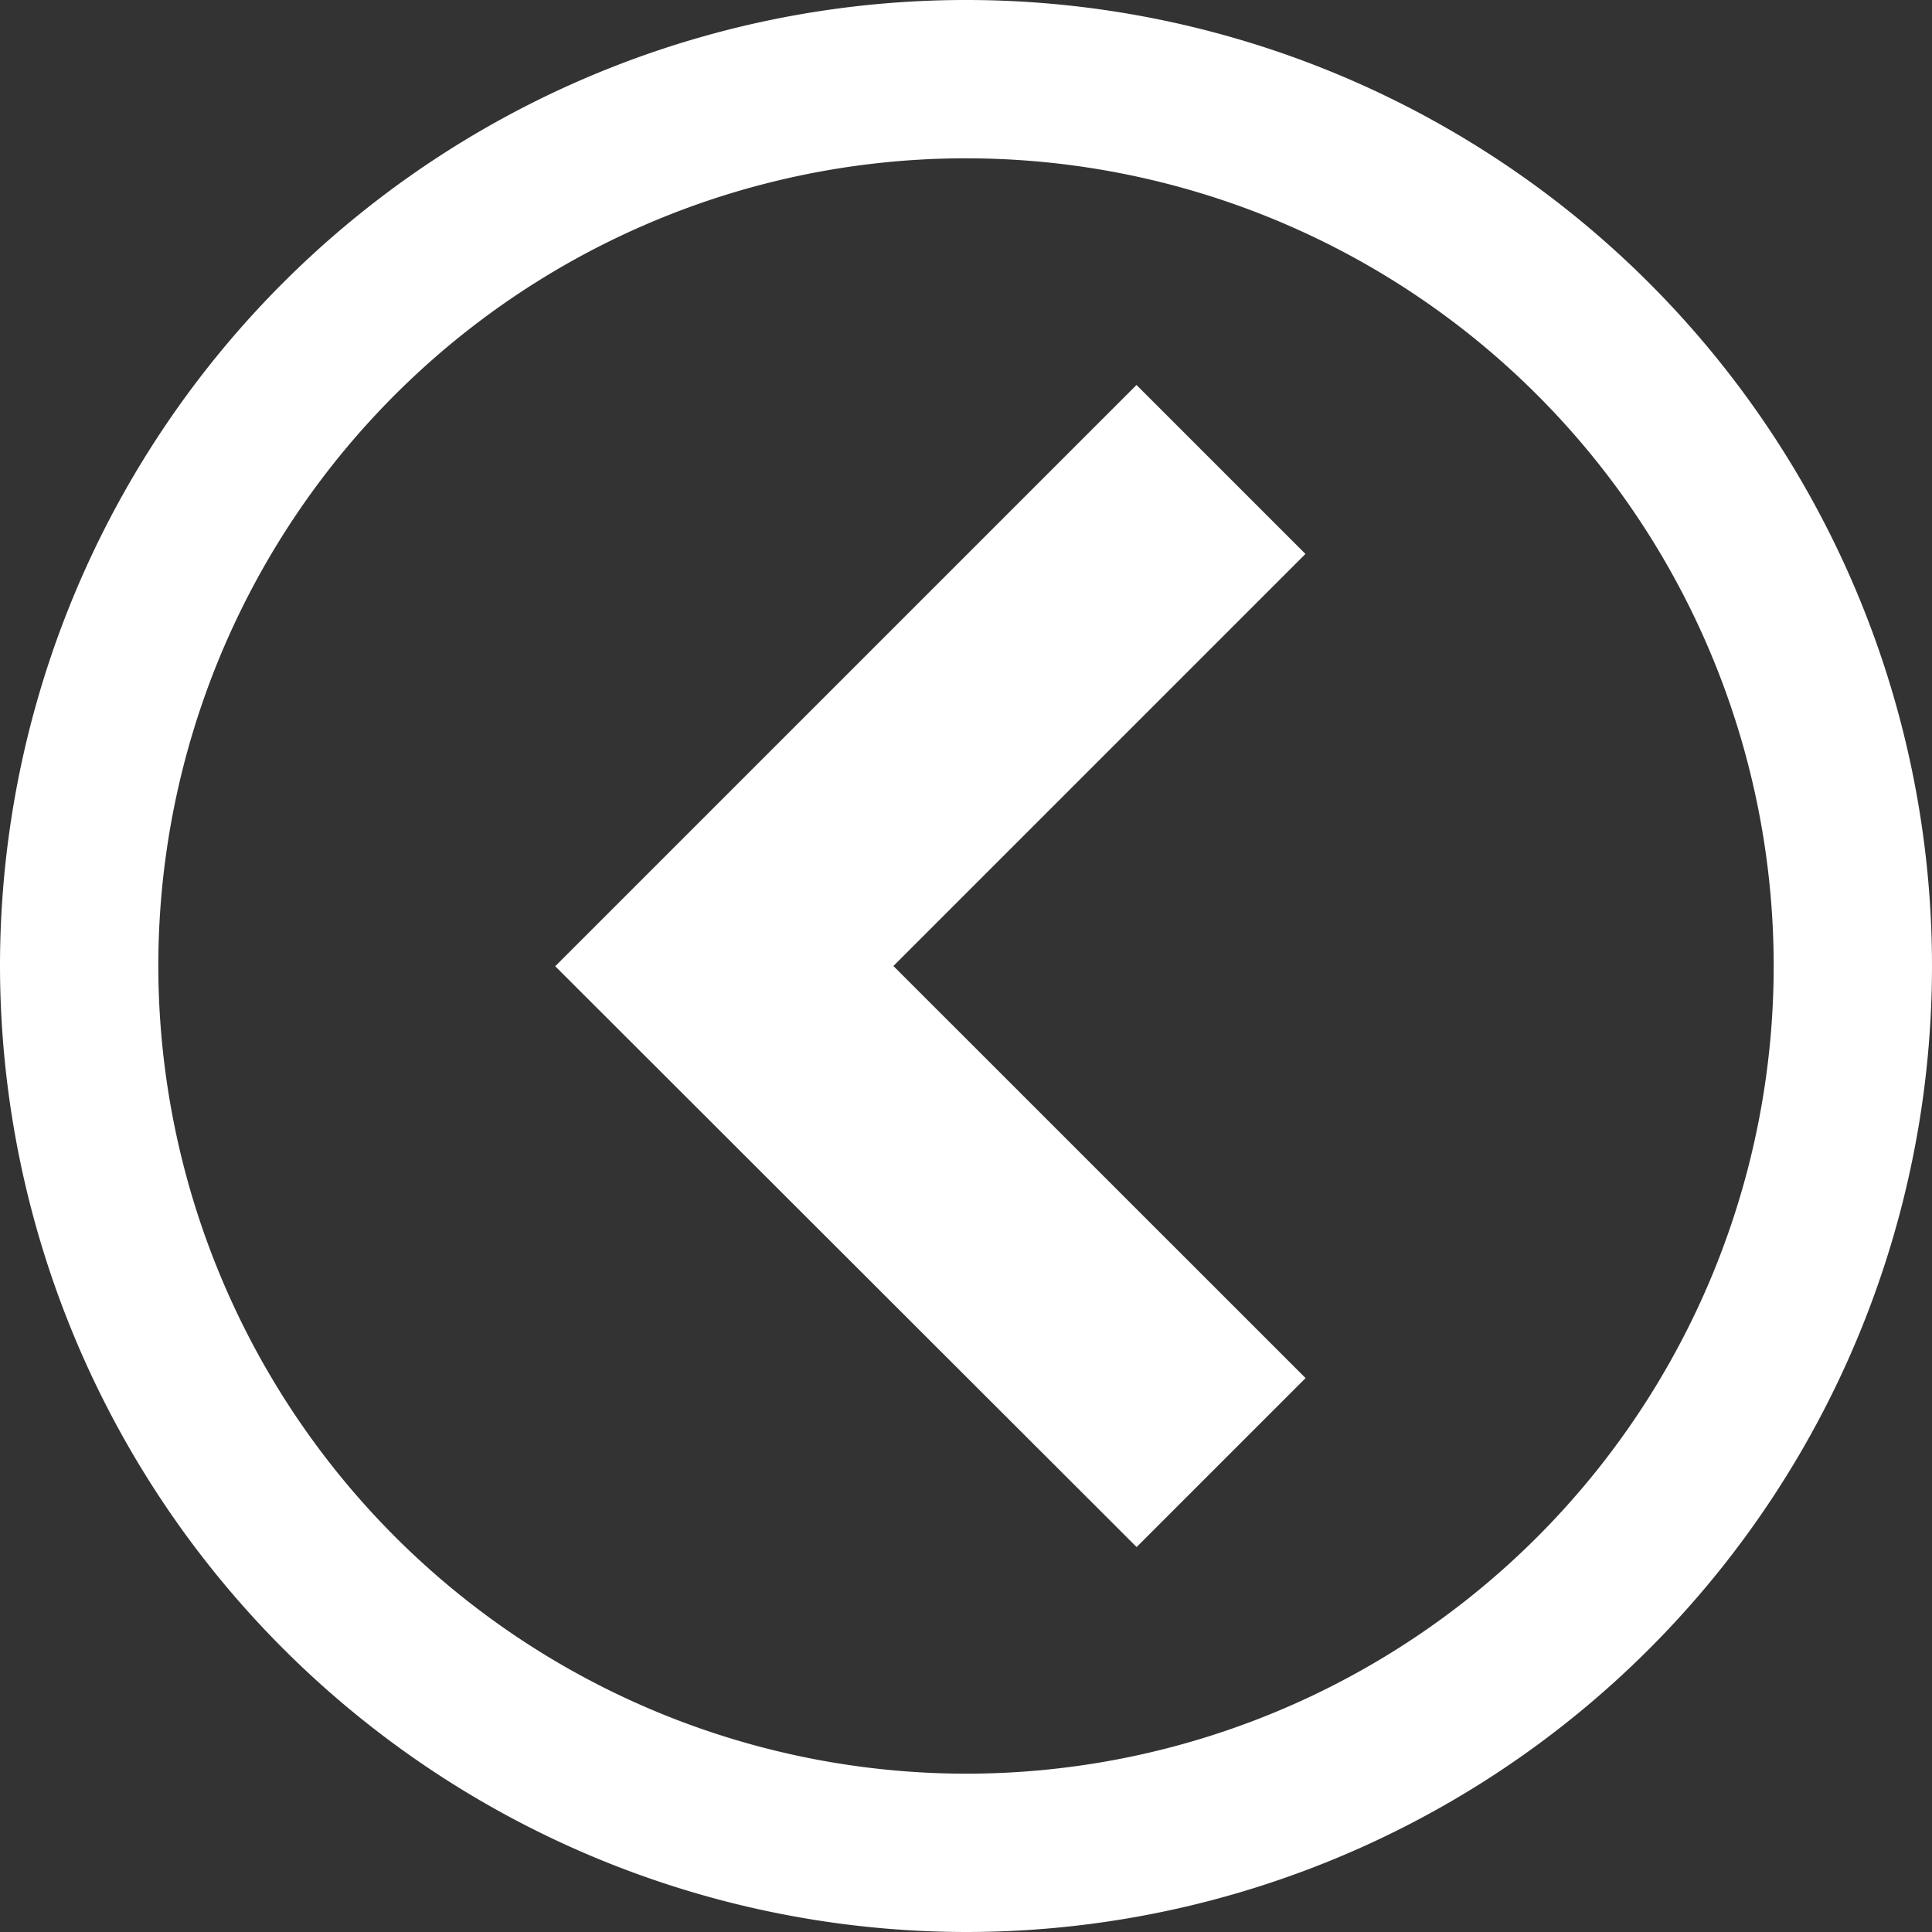
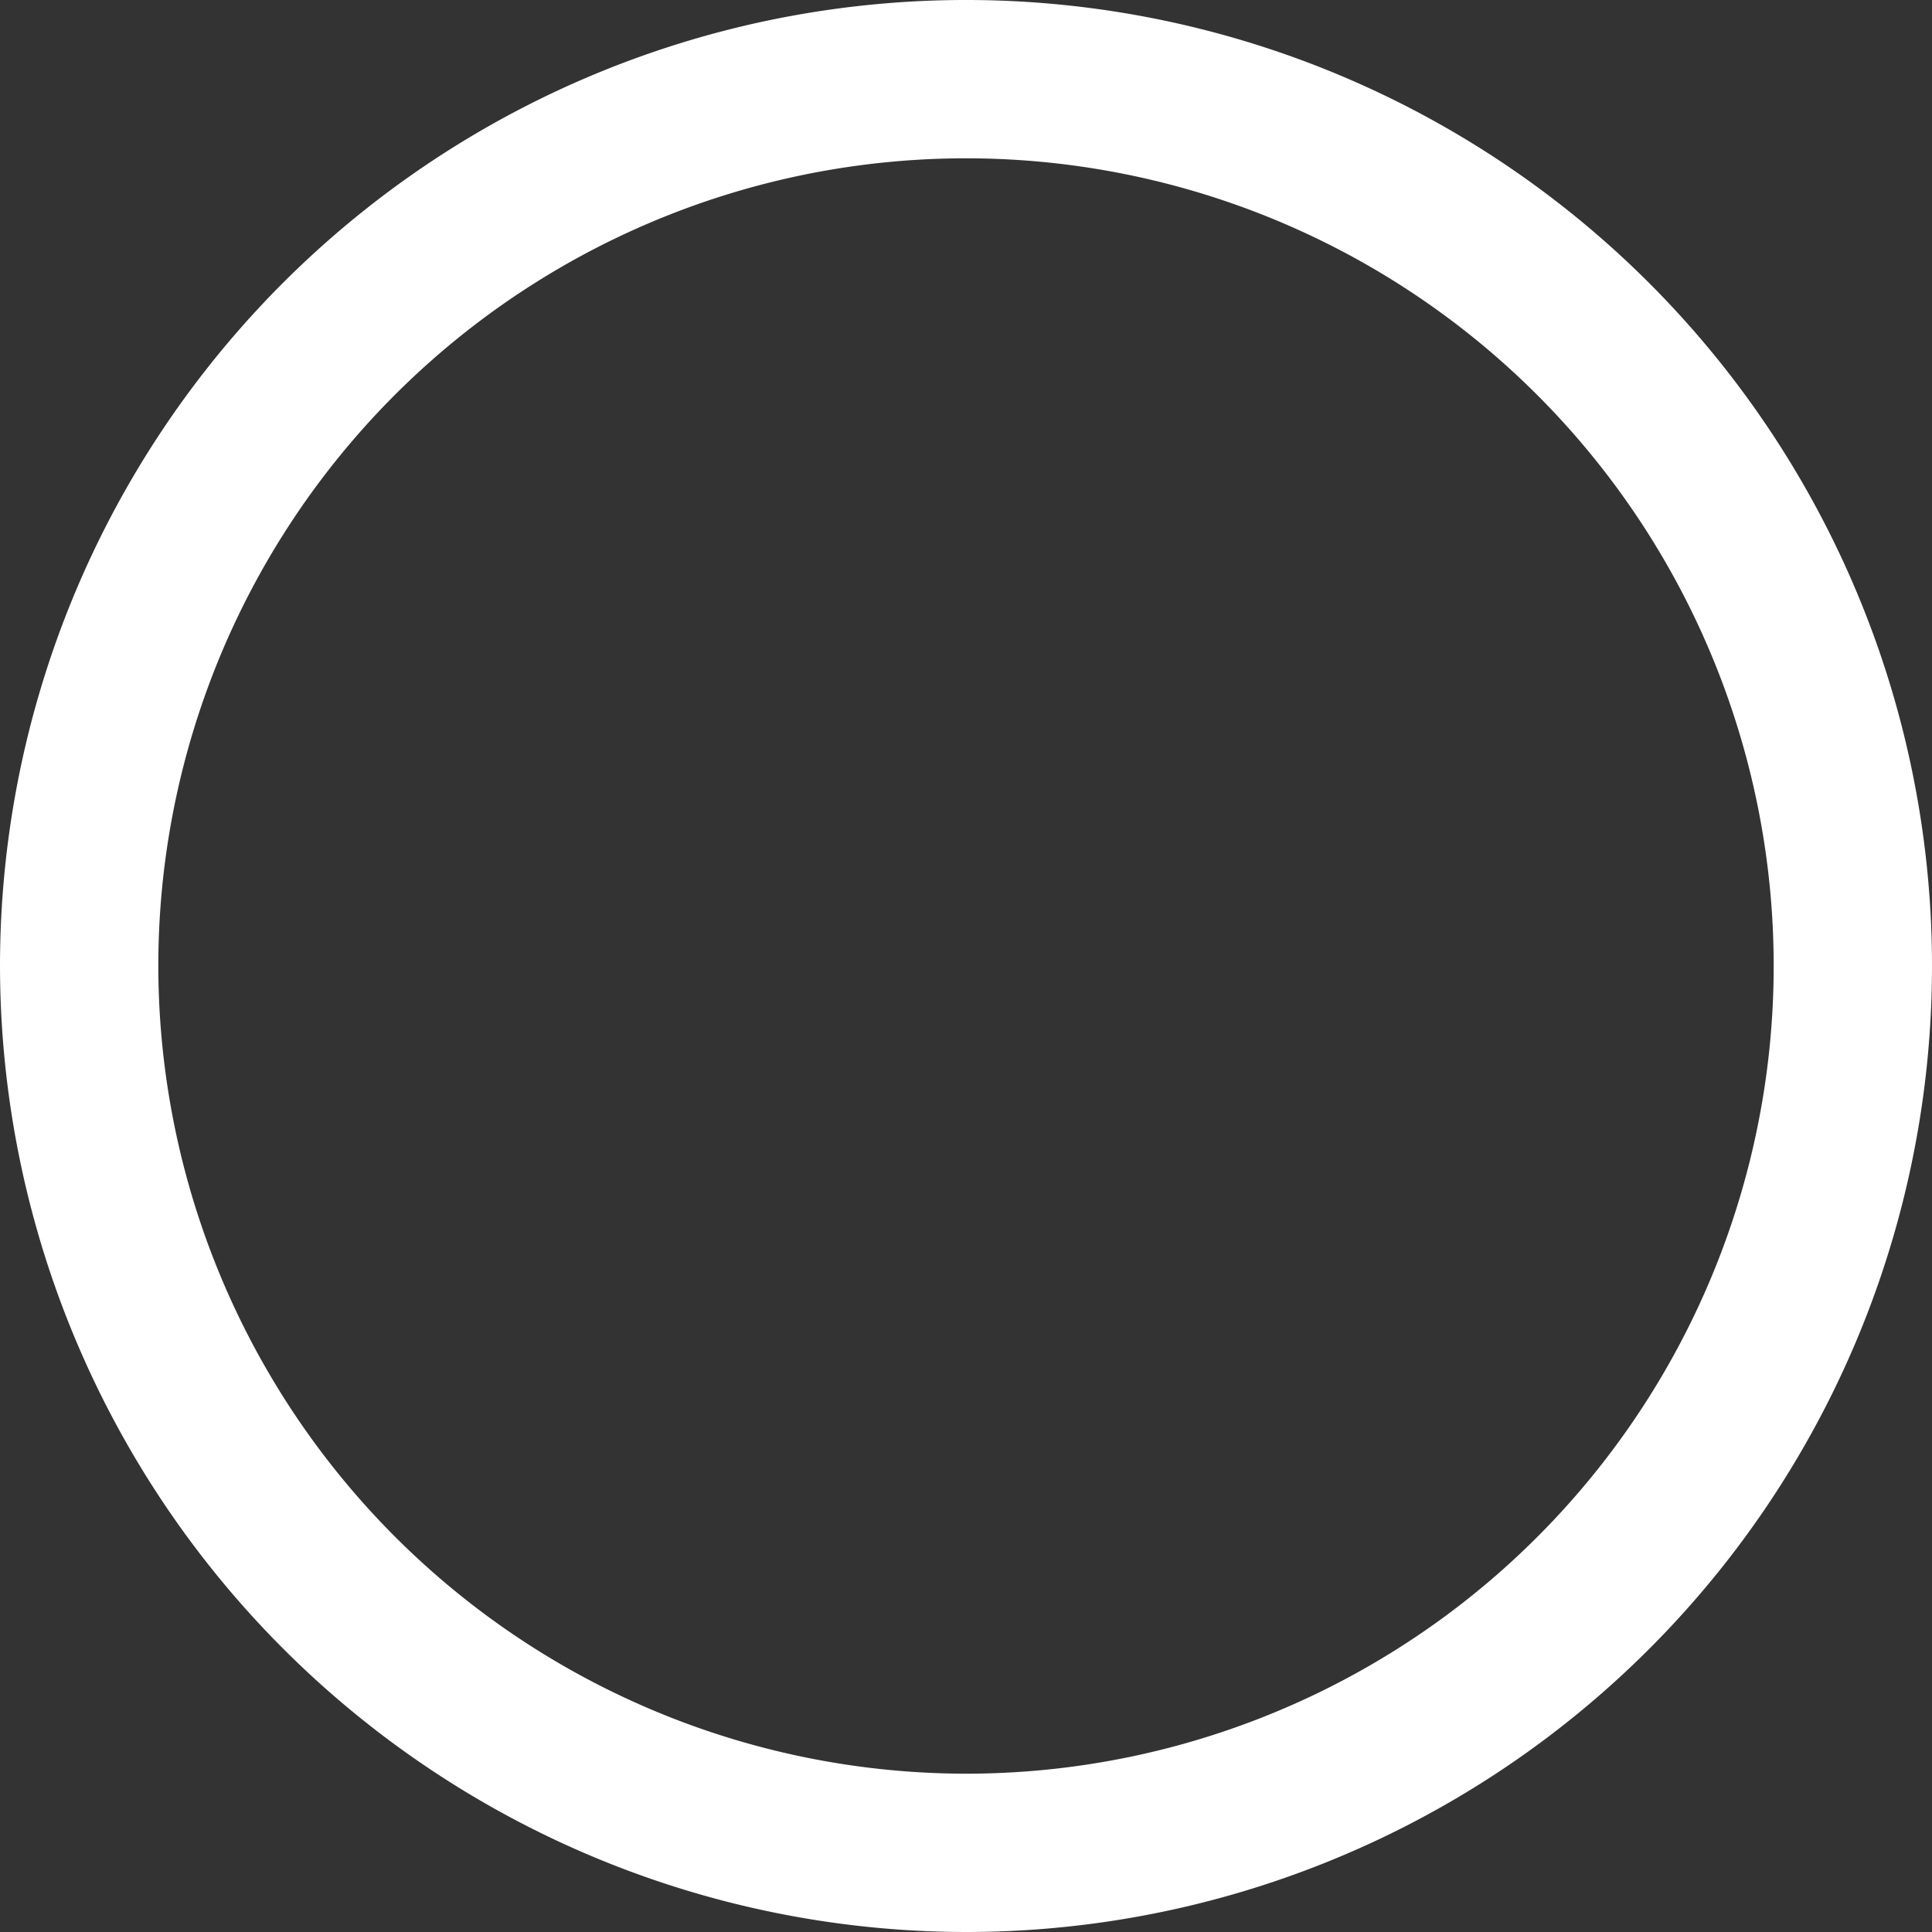
<svg xmlns="http://www.w3.org/2000/svg" width="56.49" height="56.49" viewBox="0 0 56.49 56.49">
  <rect x="0" y="0" width="56.49" height="56.49" fill="#333333" stroke="none" />
  <g transform="translate(56.49 56.49) rotate(180)" style="isolation: isolate">
-     <path d="M91.625,59.8l-17-16.982-4.94,4.94L81.737,59.807,69.689,71.855l4.94,4.94Z" transform="translate(-51.369 -31.562)" fill="#fff" />
    <path id="Path_239" data-name="Path 239" d="M28.245,0A28.245,28.245,0,1,0,56.49,28.245,28.277,28.277,0,0,0,28.245,0M51.861,28.245A23.616,23.616,0,1,1,28.245,4.629,23.643,23.643,0,0,1,51.861,28.245" transform="translate(0 0)" fill="#fff" />
  </g>
</svg>